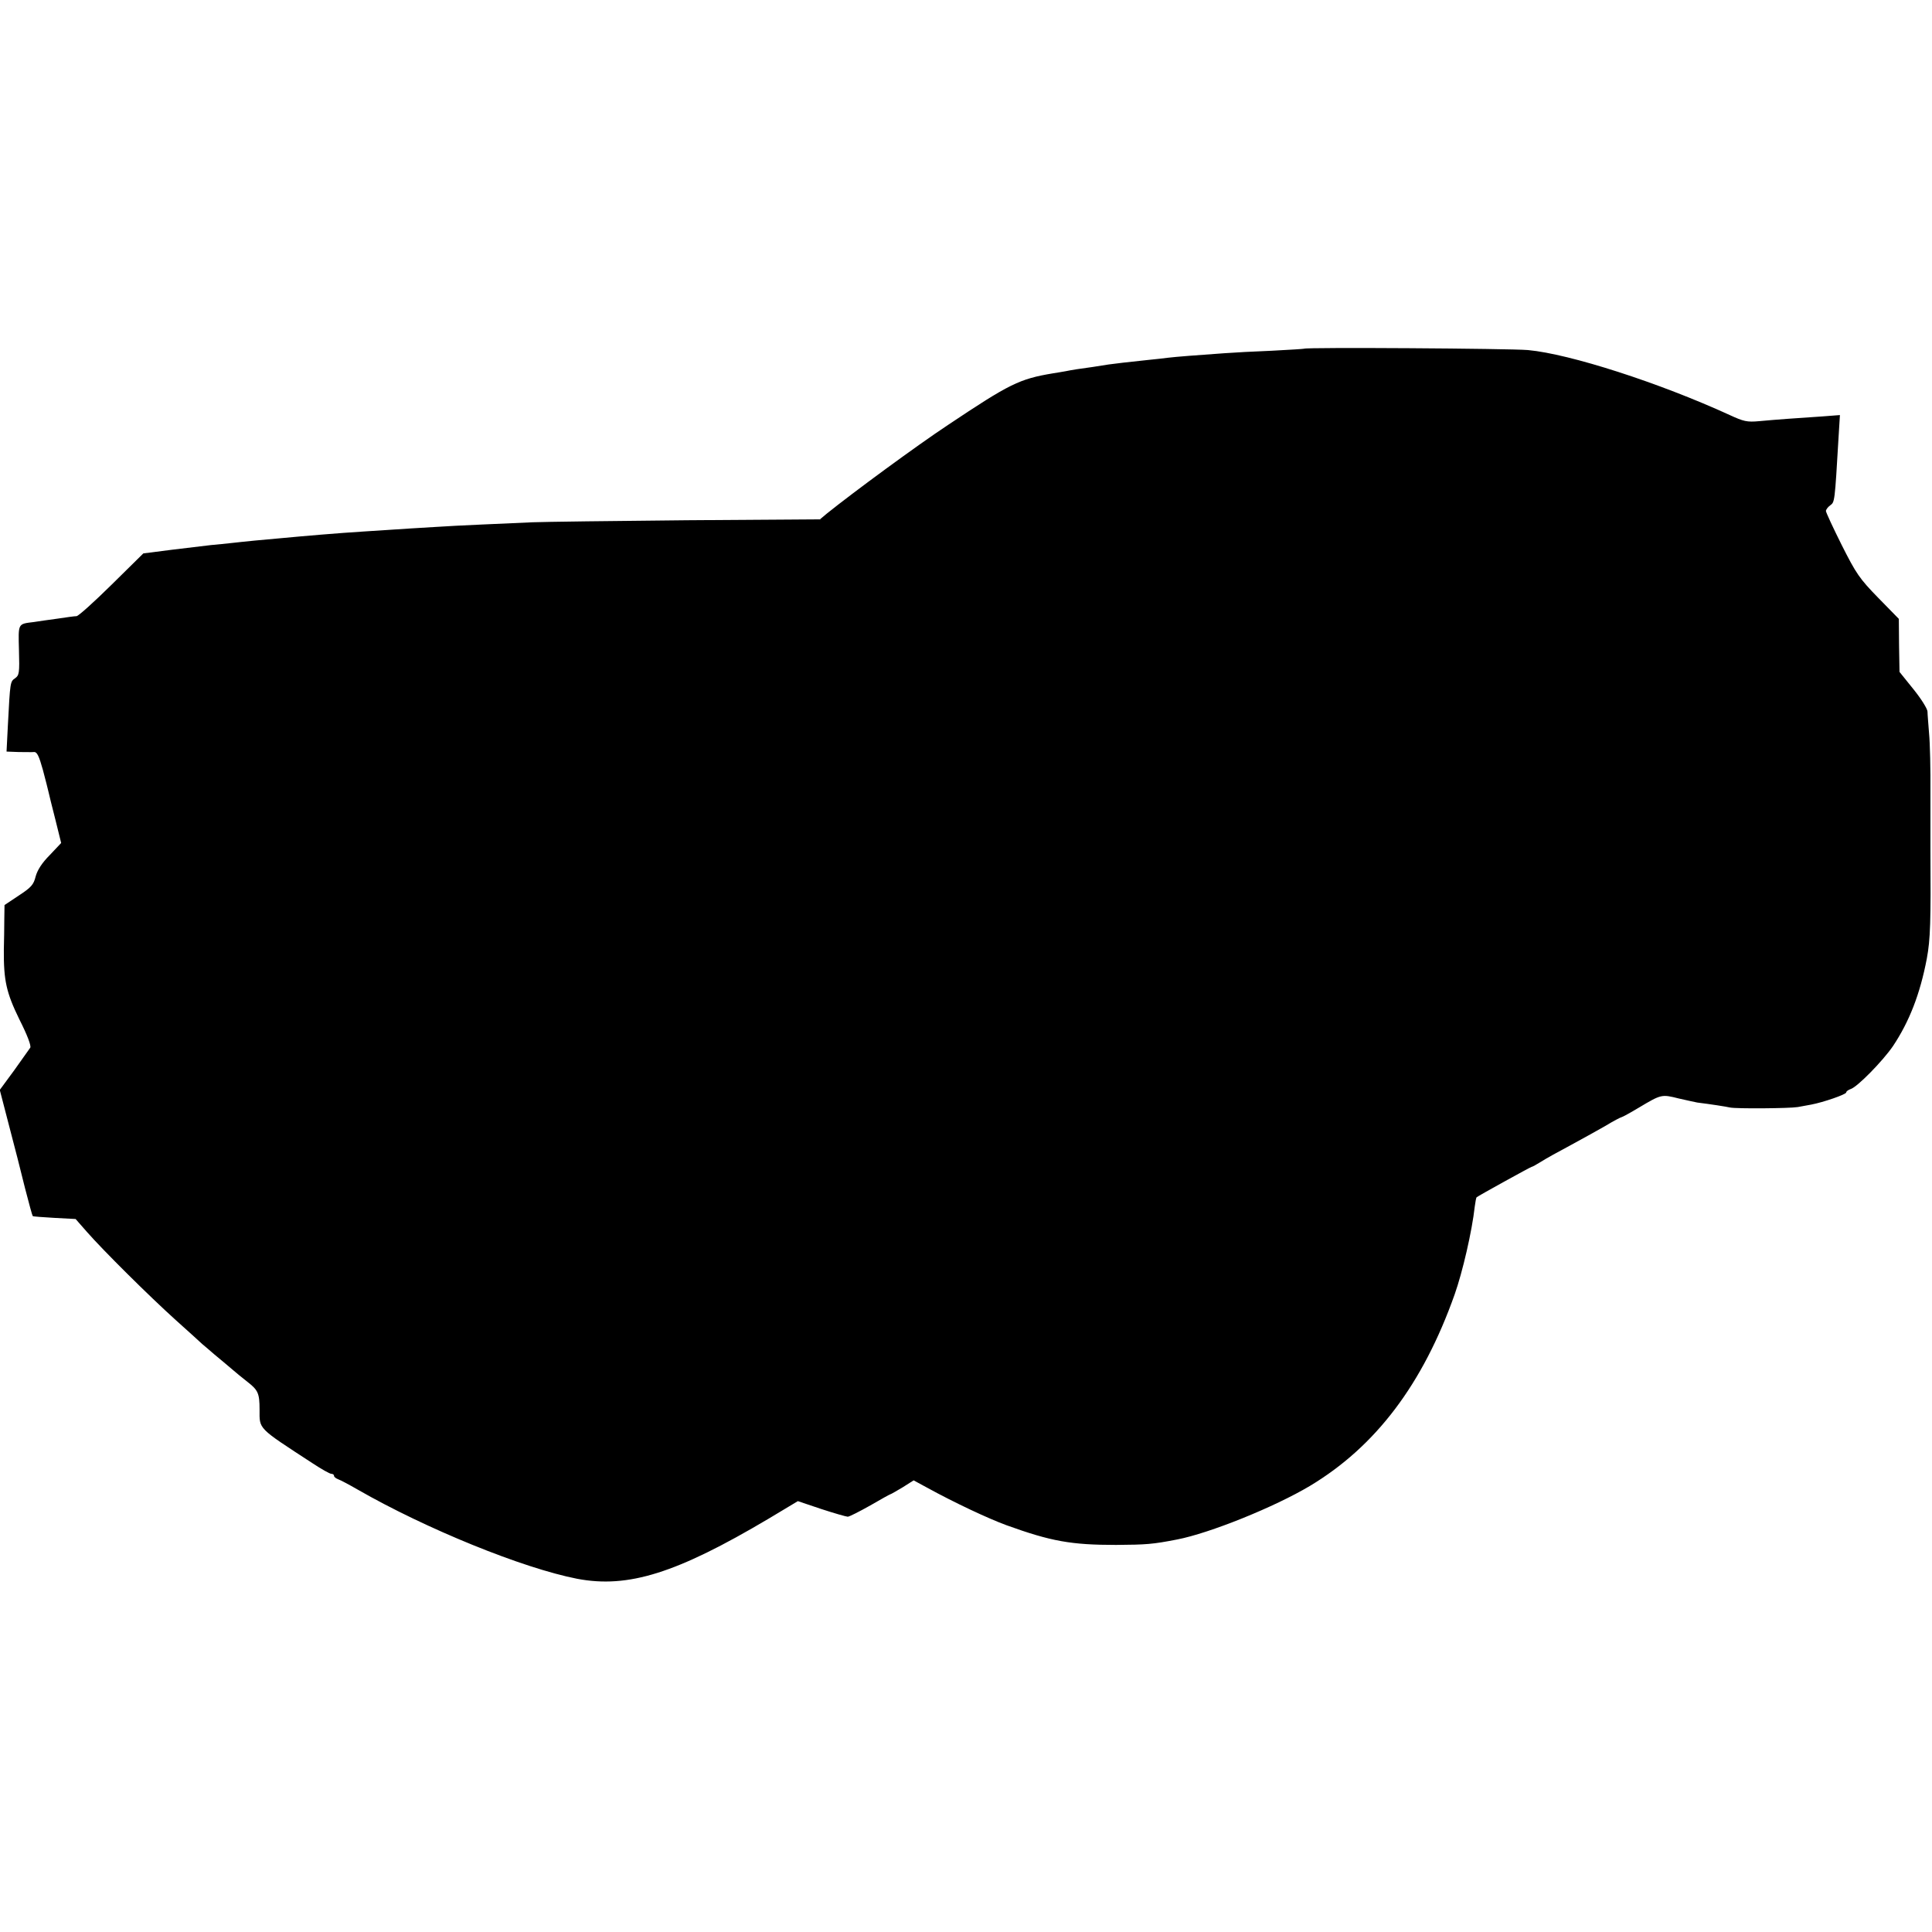
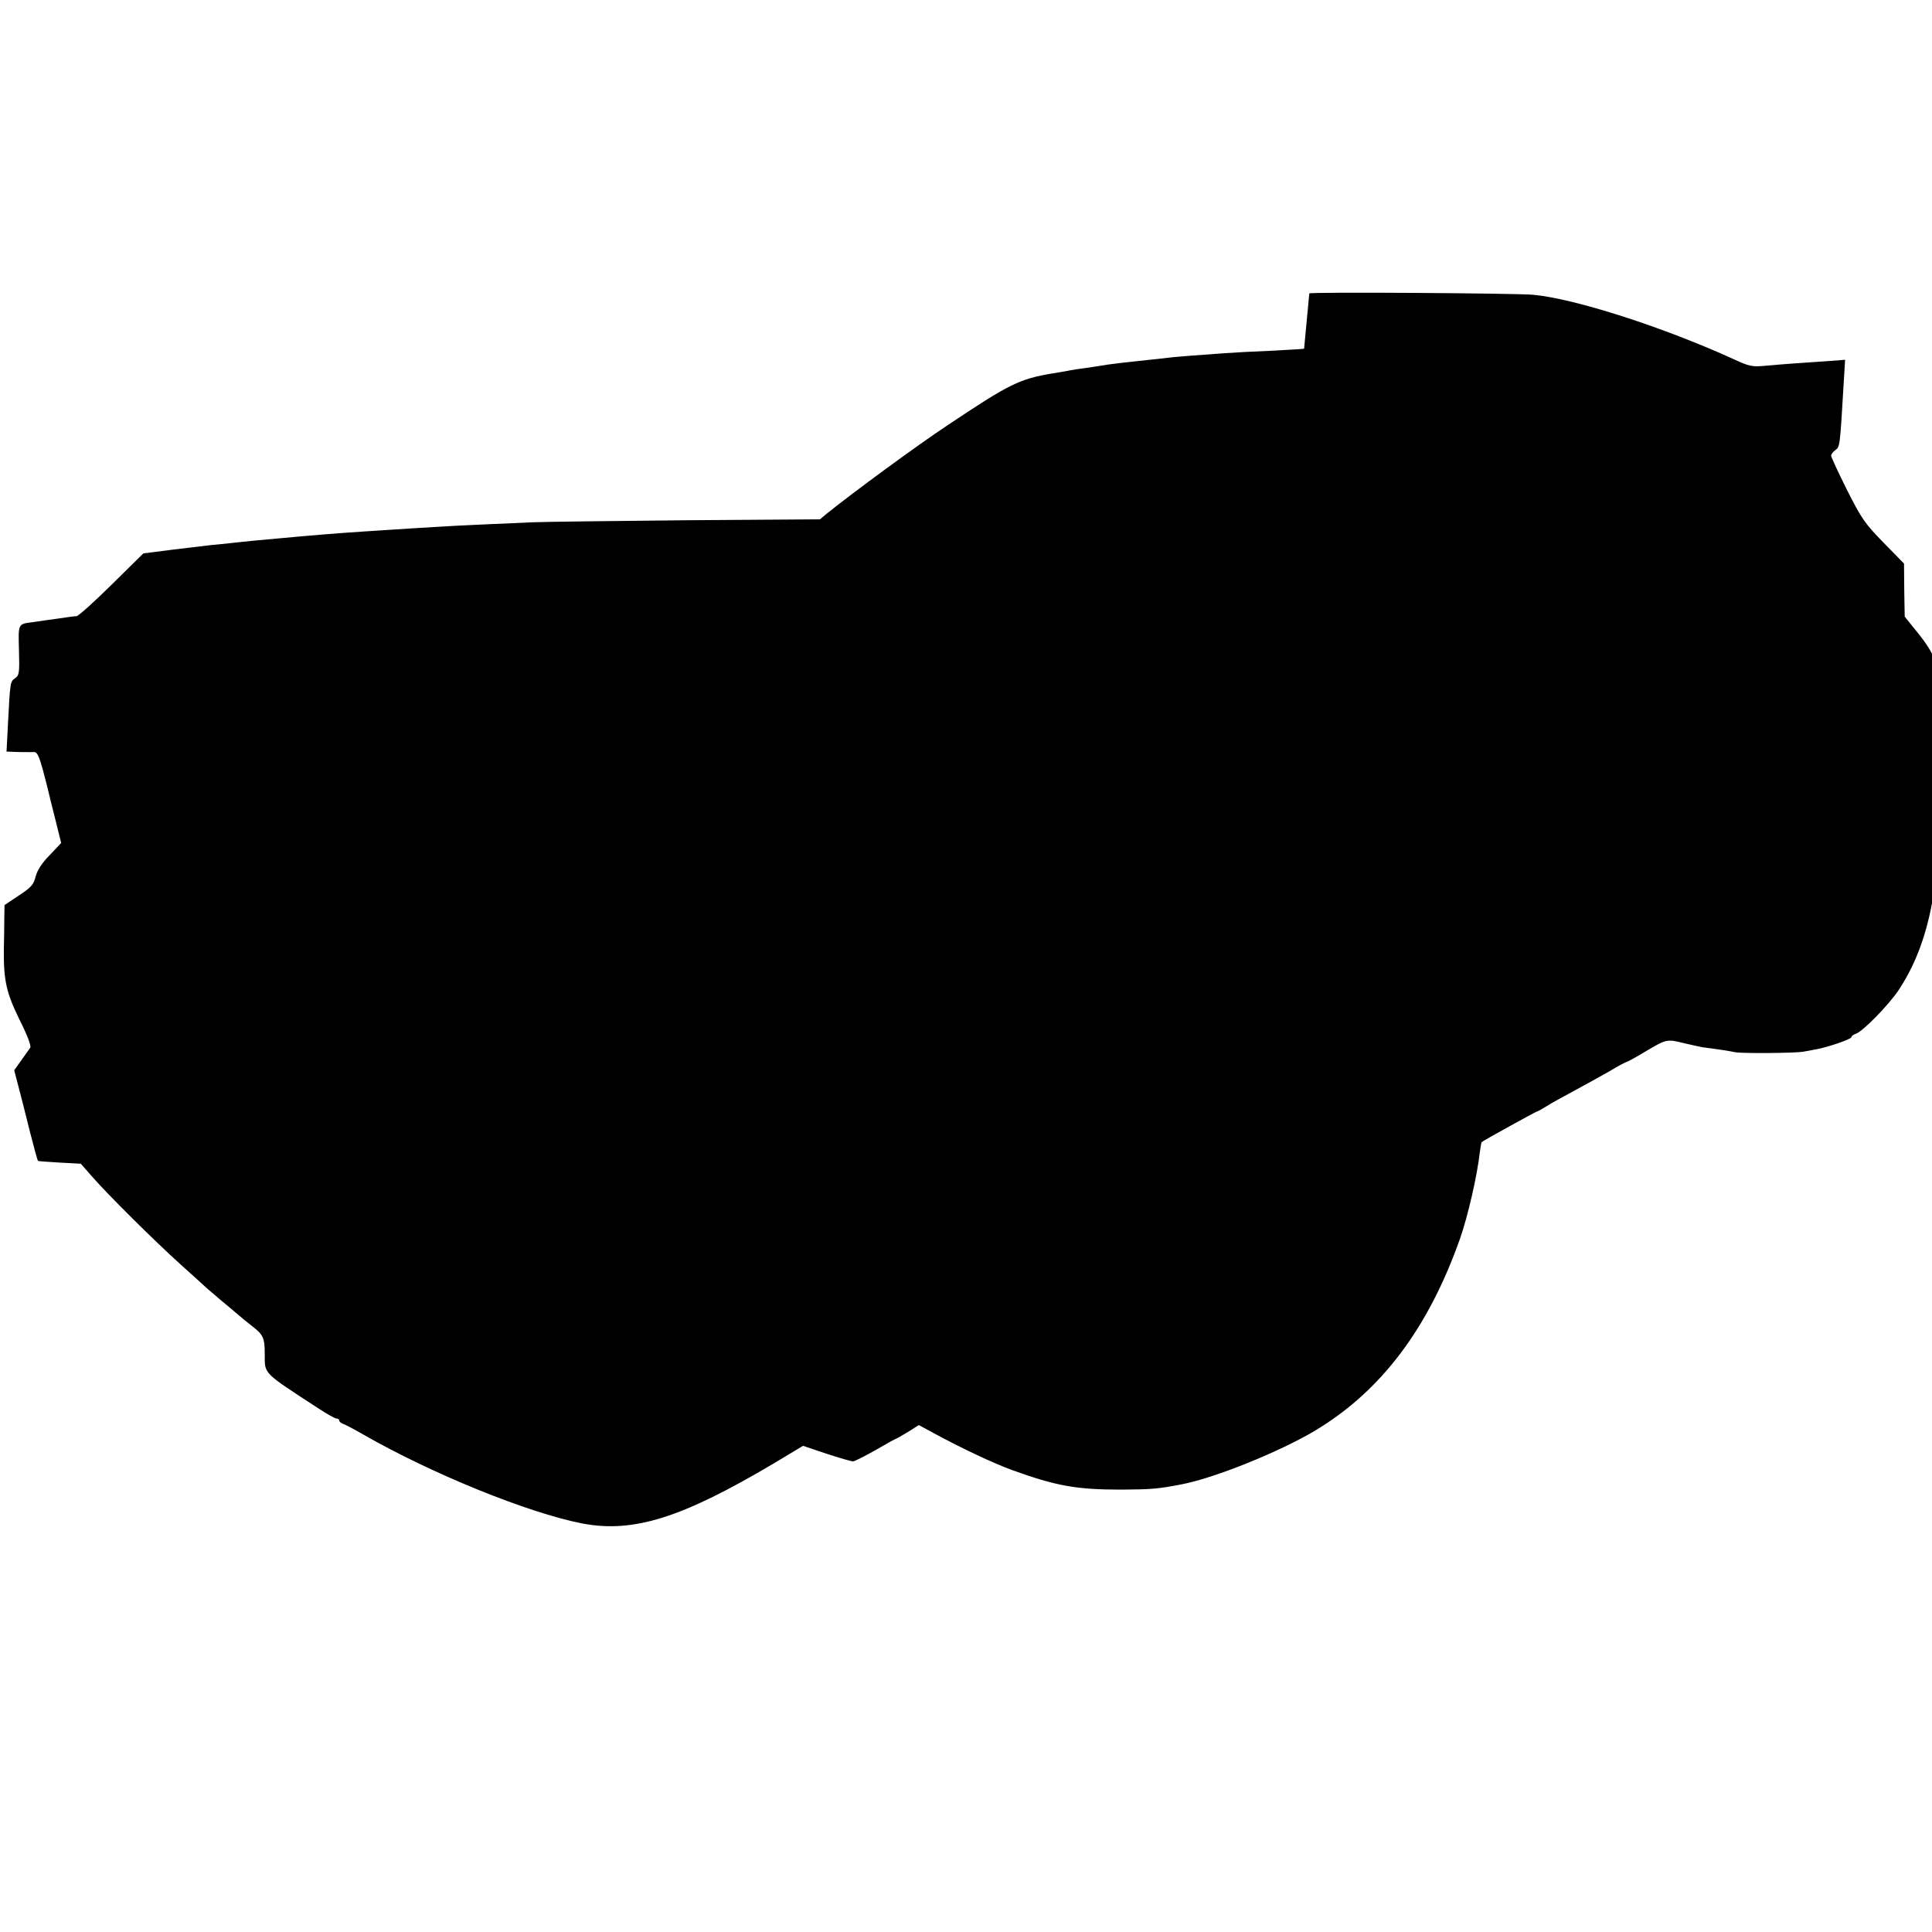
<svg xmlns="http://www.w3.org/2000/svg" version="1.0" width="856pt" height="856pt" viewBox="0 0 856 856" preserveAspectRatio="xMidYMid meet">
  <g transform="translate(0,856) scale(0.1,-0.1)" fill="#000000" stroke="none">
-     <path d="M5778 7015 c-2 -1 -66 -5 -143 -9 -77 -3 -171 -8 -210 -11 -115 -8 -218 -16 -250 -20 -16 -2 -57 -7 -90 -10 -86 -9 -146 -16 -174 -20 -13 -2 -45 -7 -70 -11 -61 -8 -91 -13 -121 -19 -14 -2 -38 -7 -54 -9 -150 -25 -192 -46 -466 -229 -139 -92 -419 -298 -536 -392 l-31 -26 -589 -4 c-324 -3 -632 -7 -684 -9 -52 -2 -153 -7 -225 -10 -71 -3 -166 -8 -210 -11 -73 -4 -114 -7 -315 -20 -111 -7 -254 -19 -370 -30 -25 -2 -74 -7 -110 -10 -36 -4 -83 -8 -105 -11 -22 -2 -62 -7 -90 -9 -27 -3 -106 -13 -175 -21 l-125 -16 -141 -139 c-77 -76 -147 -139 -155 -139 -8 0 -45 -5 -84 -11 -38 -5 -86 -12 -105 -15 -72 -9 -69 -4 -66 -125 3 -101 1 -111 -17 -124 -22 -15 -22 -16 -32 -207 l-6 -118 53 -2 c29 0 60 -1 69 0 13 1 22 -18 39 -79 12 -45 23 -89 25 -98 2 -9 15 -63 30 -121 l26 -105 -50 -53 c-34 -34 -55 -66 -63 -95 -9 -37 -20 -49 -75 -85 l-63 -42 -1 -65 c0 -36 -1 -95 -2 -132 -1 -138 11 -191 69 -310 35 -69 53 -117 48 -125 -5 -7 -37 -52 -71 -100 l-64 -87 41 -158 c23 -87 55 -212 71 -278 17 -66 32 -121 34 -123 1 -2 45 -5 96 -8 l94 -5 50 -57 c71 -81 272 -281 395 -392 58 -52 110 -99 116 -105 6 -5 31 -26 55 -47 24 -20 58 -48 74 -62 17 -15 49 -41 72 -59 46 -36 53 -50 53 -122 0 -89 -11 -78 236 -239 38 -25 75 -46 82 -46 7 0 12 -4 12 -9 0 -5 8 -11 18 -15 9 -3 49 -24 87 -46 303 -174 731 -348 972 -395 226 -43 440 24 848 266 l130 78 104 -35 c58 -19 111 -34 117 -34 7 0 52 23 100 50 48 28 88 50 90 50 2 0 26 14 53 30 l49 31 59 -32 c122 -67 271 -137 353 -167 197 -71 285 -87 485 -87 135 1 162 3 270 24 145 28 432 144 588 237 292 175 501 451 642 849 35 99 77 280 89 389 3 21 6 39 8 41 6 6 240 135 244 135 3 0 21 10 42 23 20 13 78 45 127 71 50 27 120 66 157 87 36 22 69 39 72 39 3 0 38 19 78 43 99 59 100 59 176 40 37 -8 74 -17 82 -18 57 -7 128 -18 145 -22 29 -6 264 -4 300 2 17 3 44 8 60 11 53 10 155 45 155 54 0 5 9 11 20 15 29 9 141 123 187 190 72 108 120 230 150 388 16 86 18 165 16 482 0 33 0 146 0 250 1 105 -2 224 -6 265 -3 41 -7 85 -7 97 0 12 -28 57 -62 99 l-62 77 -2 117 -1 118 -91 93 c-83 85 -98 107 -162 234 -38 76 -70 145 -70 151 0 6 9 18 19 25 20 15 20 12 37 302 l6 98 -78 -6 c-106 -7 -206 -14 -280 -21 -54 -5 -69 -1 -130 27 -312 143 -709 271 -894 288 -79 7 -985 13 -992 6z" />
+     <path d="M5778 7015 c-2 -1 -66 -5 -143 -9 -77 -3 -171 -8 -210 -11 -115 -8 -218 -16 -250 -20 -16 -2 -57 -7 -90 -10 -86 -9 -146 -16 -174 -20 -13 -2 -45 -7 -70 -11 -61 -8 -91 -13 -121 -19 -14 -2 -38 -7 -54 -9 -150 -25 -192 -46 -466 -229 -139 -92 -419 -298 -536 -392 l-31 -26 -589 -4 c-324 -3 -632 -7 -684 -9 -52 -2 -153 -7 -225 -10 -71 -3 -166 -8 -210 -11 -73 -4 -114 -7 -315 -20 -111 -7 -254 -19 -370 -30 -25 -2 -74 -7 -110 -10 -36 -4 -83 -8 -105 -11 -22 -2 -62 -7 -90 -9 -27 -3 -106 -13 -175 -21 l-125 -16 -141 -139 c-77 -76 -147 -139 -155 -139 -8 0 -45 -5 -84 -11 -38 -5 -86 -12 -105 -15 -72 -9 -69 -4 -66 -125 3 -101 1 -111 -17 -124 -22 -15 -22 -16 -32 -207 l-6 -118 53 -2 c29 0 60 -1 69 0 13 1 22 -18 39 -79 12 -45 23 -89 25 -98 2 -9 15 -63 30 -121 l26 -105 -50 -53 c-34 -34 -55 -66 -63 -95 -9 -37 -20 -49 -75 -85 l-63 -42 -1 -65 c0 -36 -1 -95 -2 -132 -1 -138 11 -191 69 -310 35 -69 53 -117 48 -125 -5 -7 -37 -52 -71 -100 c23 -87 55 -212 71 -278 17 -66 32 -121 34 -123 1 -2 45 -5 96 -8 l94 -5 50 -57 c71 -81 272 -281 395 -392 58 -52 110 -99 116 -105 6 -5 31 -26 55 -47 24 -20 58 -48 74 -62 17 -15 49 -41 72 -59 46 -36 53 -50 53 -122 0 -89 -11 -78 236 -239 38 -25 75 -46 82 -46 7 0 12 -4 12 -9 0 -5 8 -11 18 -15 9 -3 49 -24 87 -46 303 -174 731 -348 972 -395 226 -43 440 24 848 266 l130 78 104 -35 c58 -19 111 -34 117 -34 7 0 52 23 100 50 48 28 88 50 90 50 2 0 26 14 53 30 l49 31 59 -32 c122 -67 271 -137 353 -167 197 -71 285 -87 485 -87 135 1 162 3 270 24 145 28 432 144 588 237 292 175 501 451 642 849 35 99 77 280 89 389 3 21 6 39 8 41 6 6 240 135 244 135 3 0 21 10 42 23 20 13 78 45 127 71 50 27 120 66 157 87 36 22 69 39 72 39 3 0 38 19 78 43 99 59 100 59 176 40 37 -8 74 -17 82 -18 57 -7 128 -18 145 -22 29 -6 264 -4 300 2 17 3 44 8 60 11 53 10 155 45 155 54 0 5 9 11 20 15 29 9 141 123 187 190 72 108 120 230 150 388 16 86 18 165 16 482 0 33 0 146 0 250 1 105 -2 224 -6 265 -3 41 -7 85 -7 97 0 12 -28 57 -62 99 l-62 77 -2 117 -1 118 -91 93 c-83 85 -98 107 -162 234 -38 76 -70 145 -70 151 0 6 9 18 19 25 20 15 20 12 37 302 l6 98 -78 -6 c-106 -7 -206 -14 -280 -21 -54 -5 -69 -1 -130 27 -312 143 -709 271 -894 288 -79 7 -985 13 -992 6z" />
  </g>
</svg>